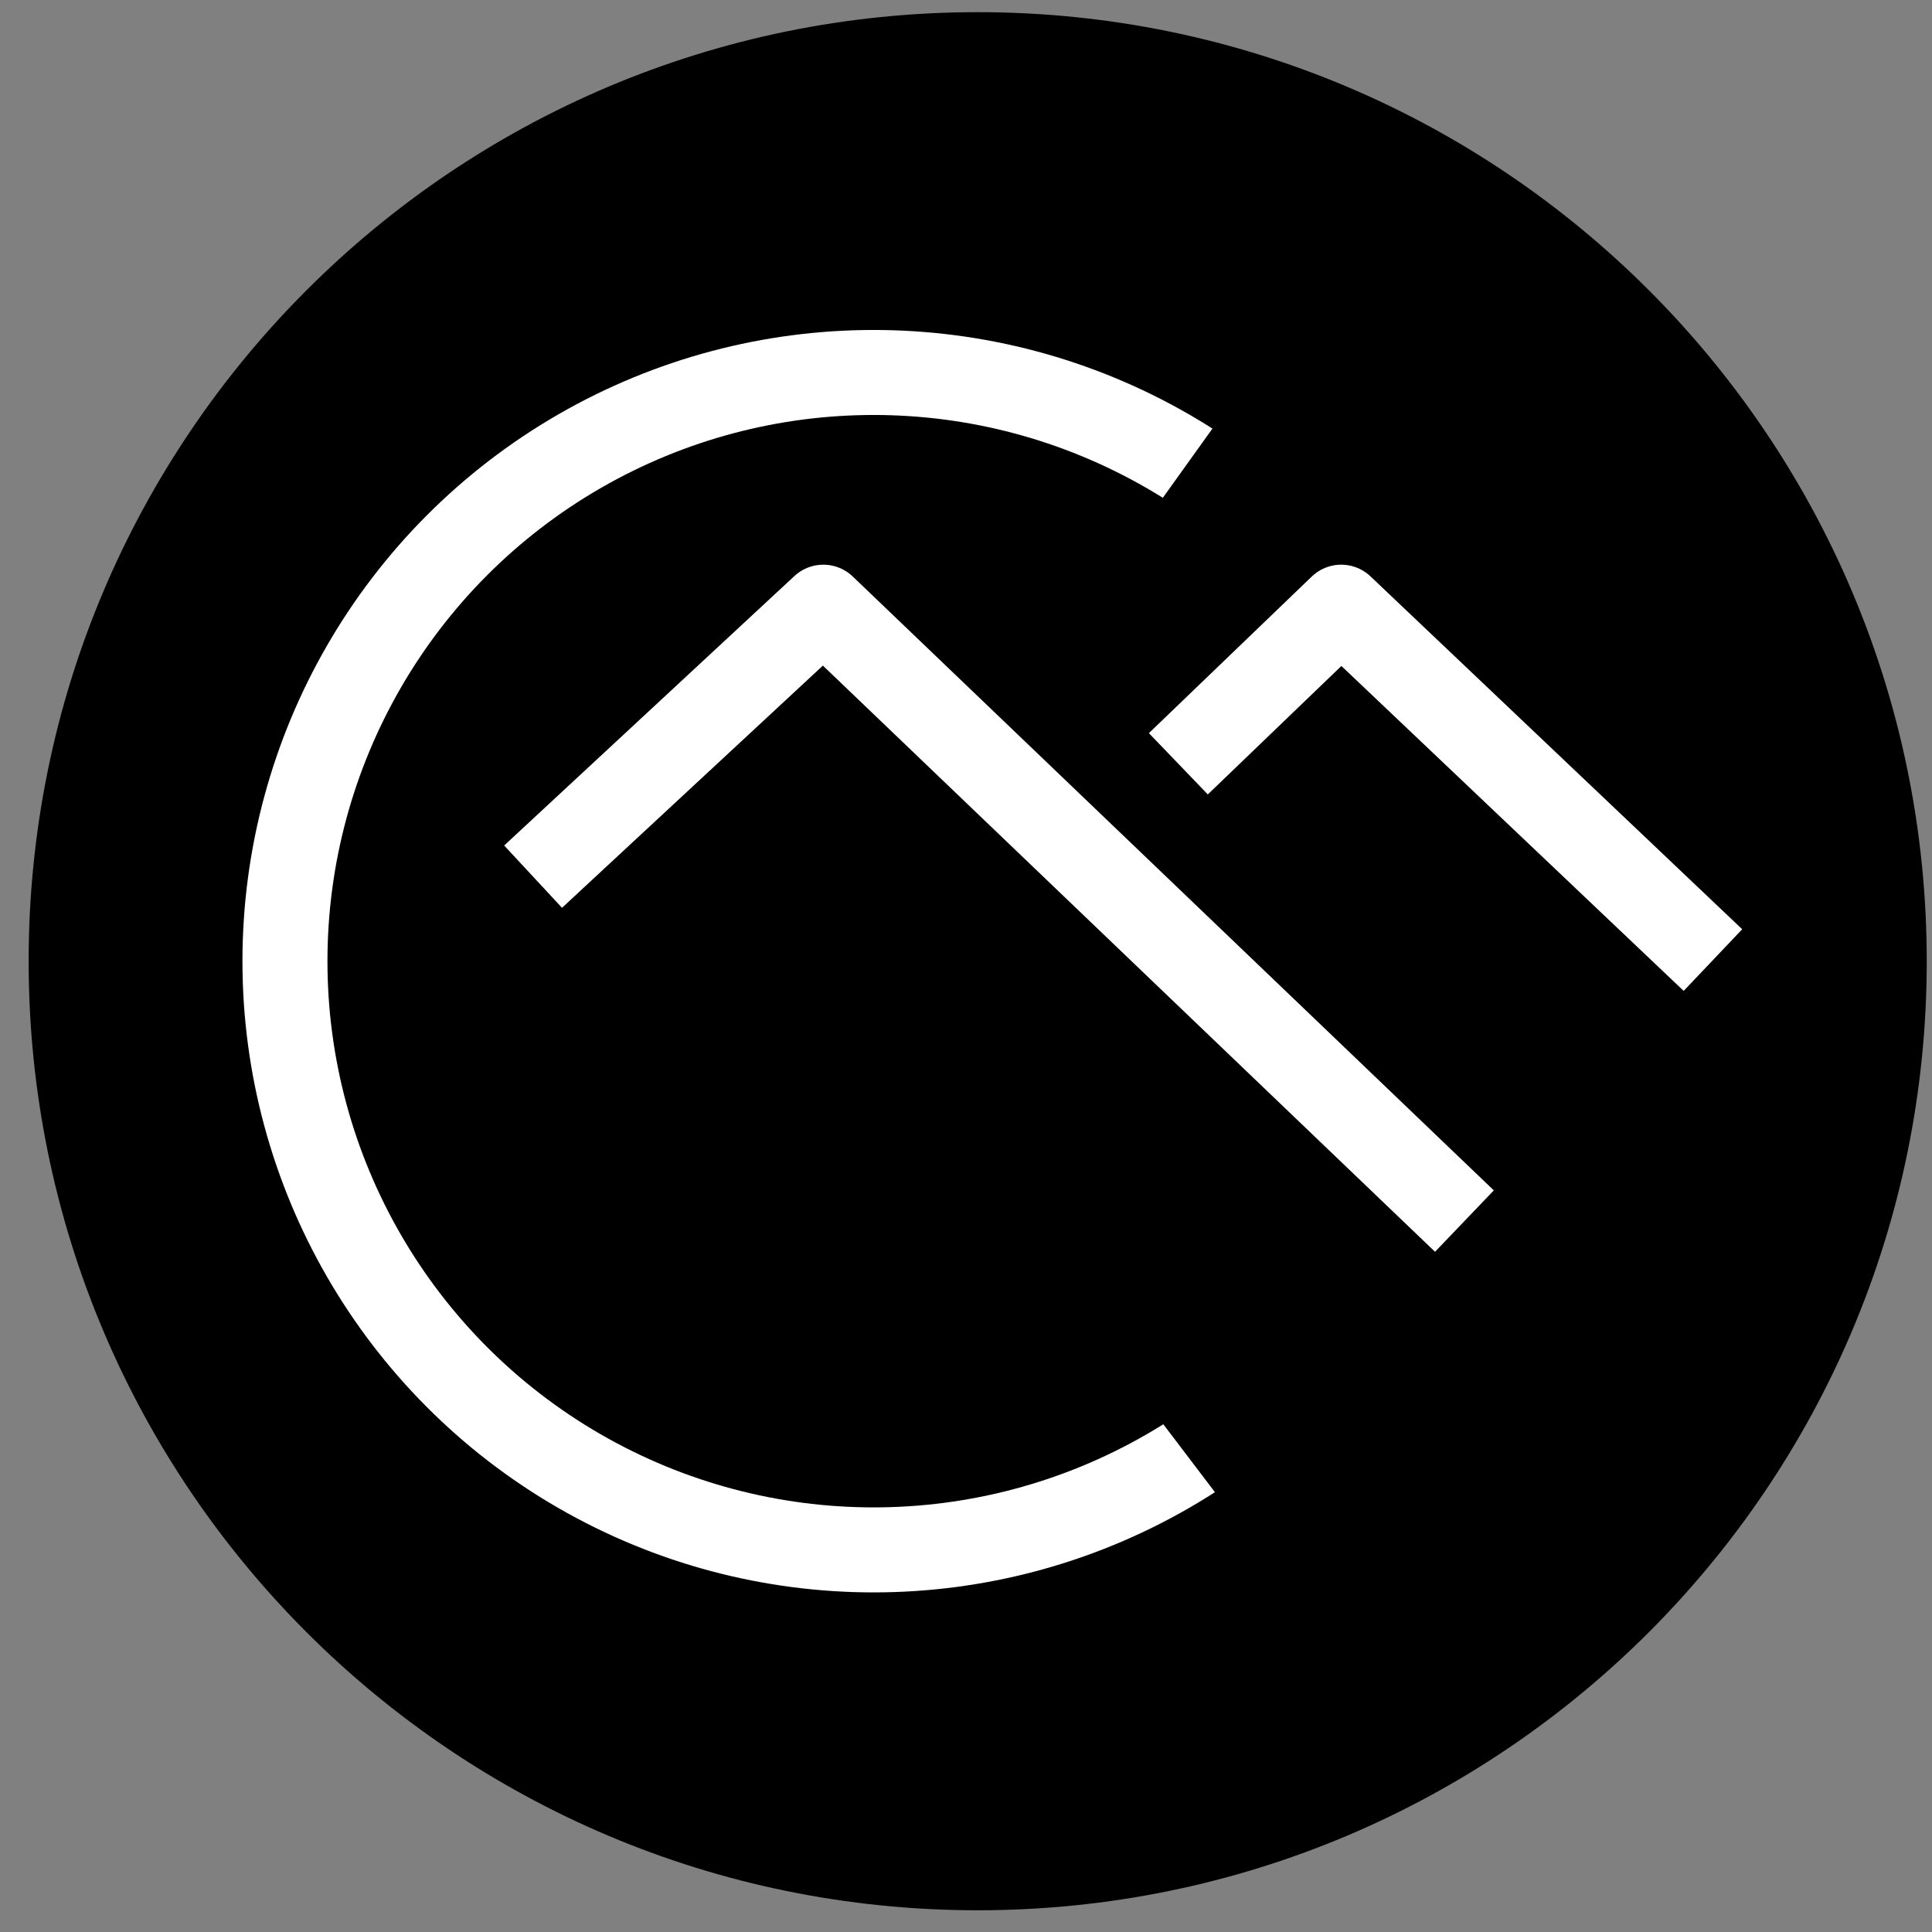
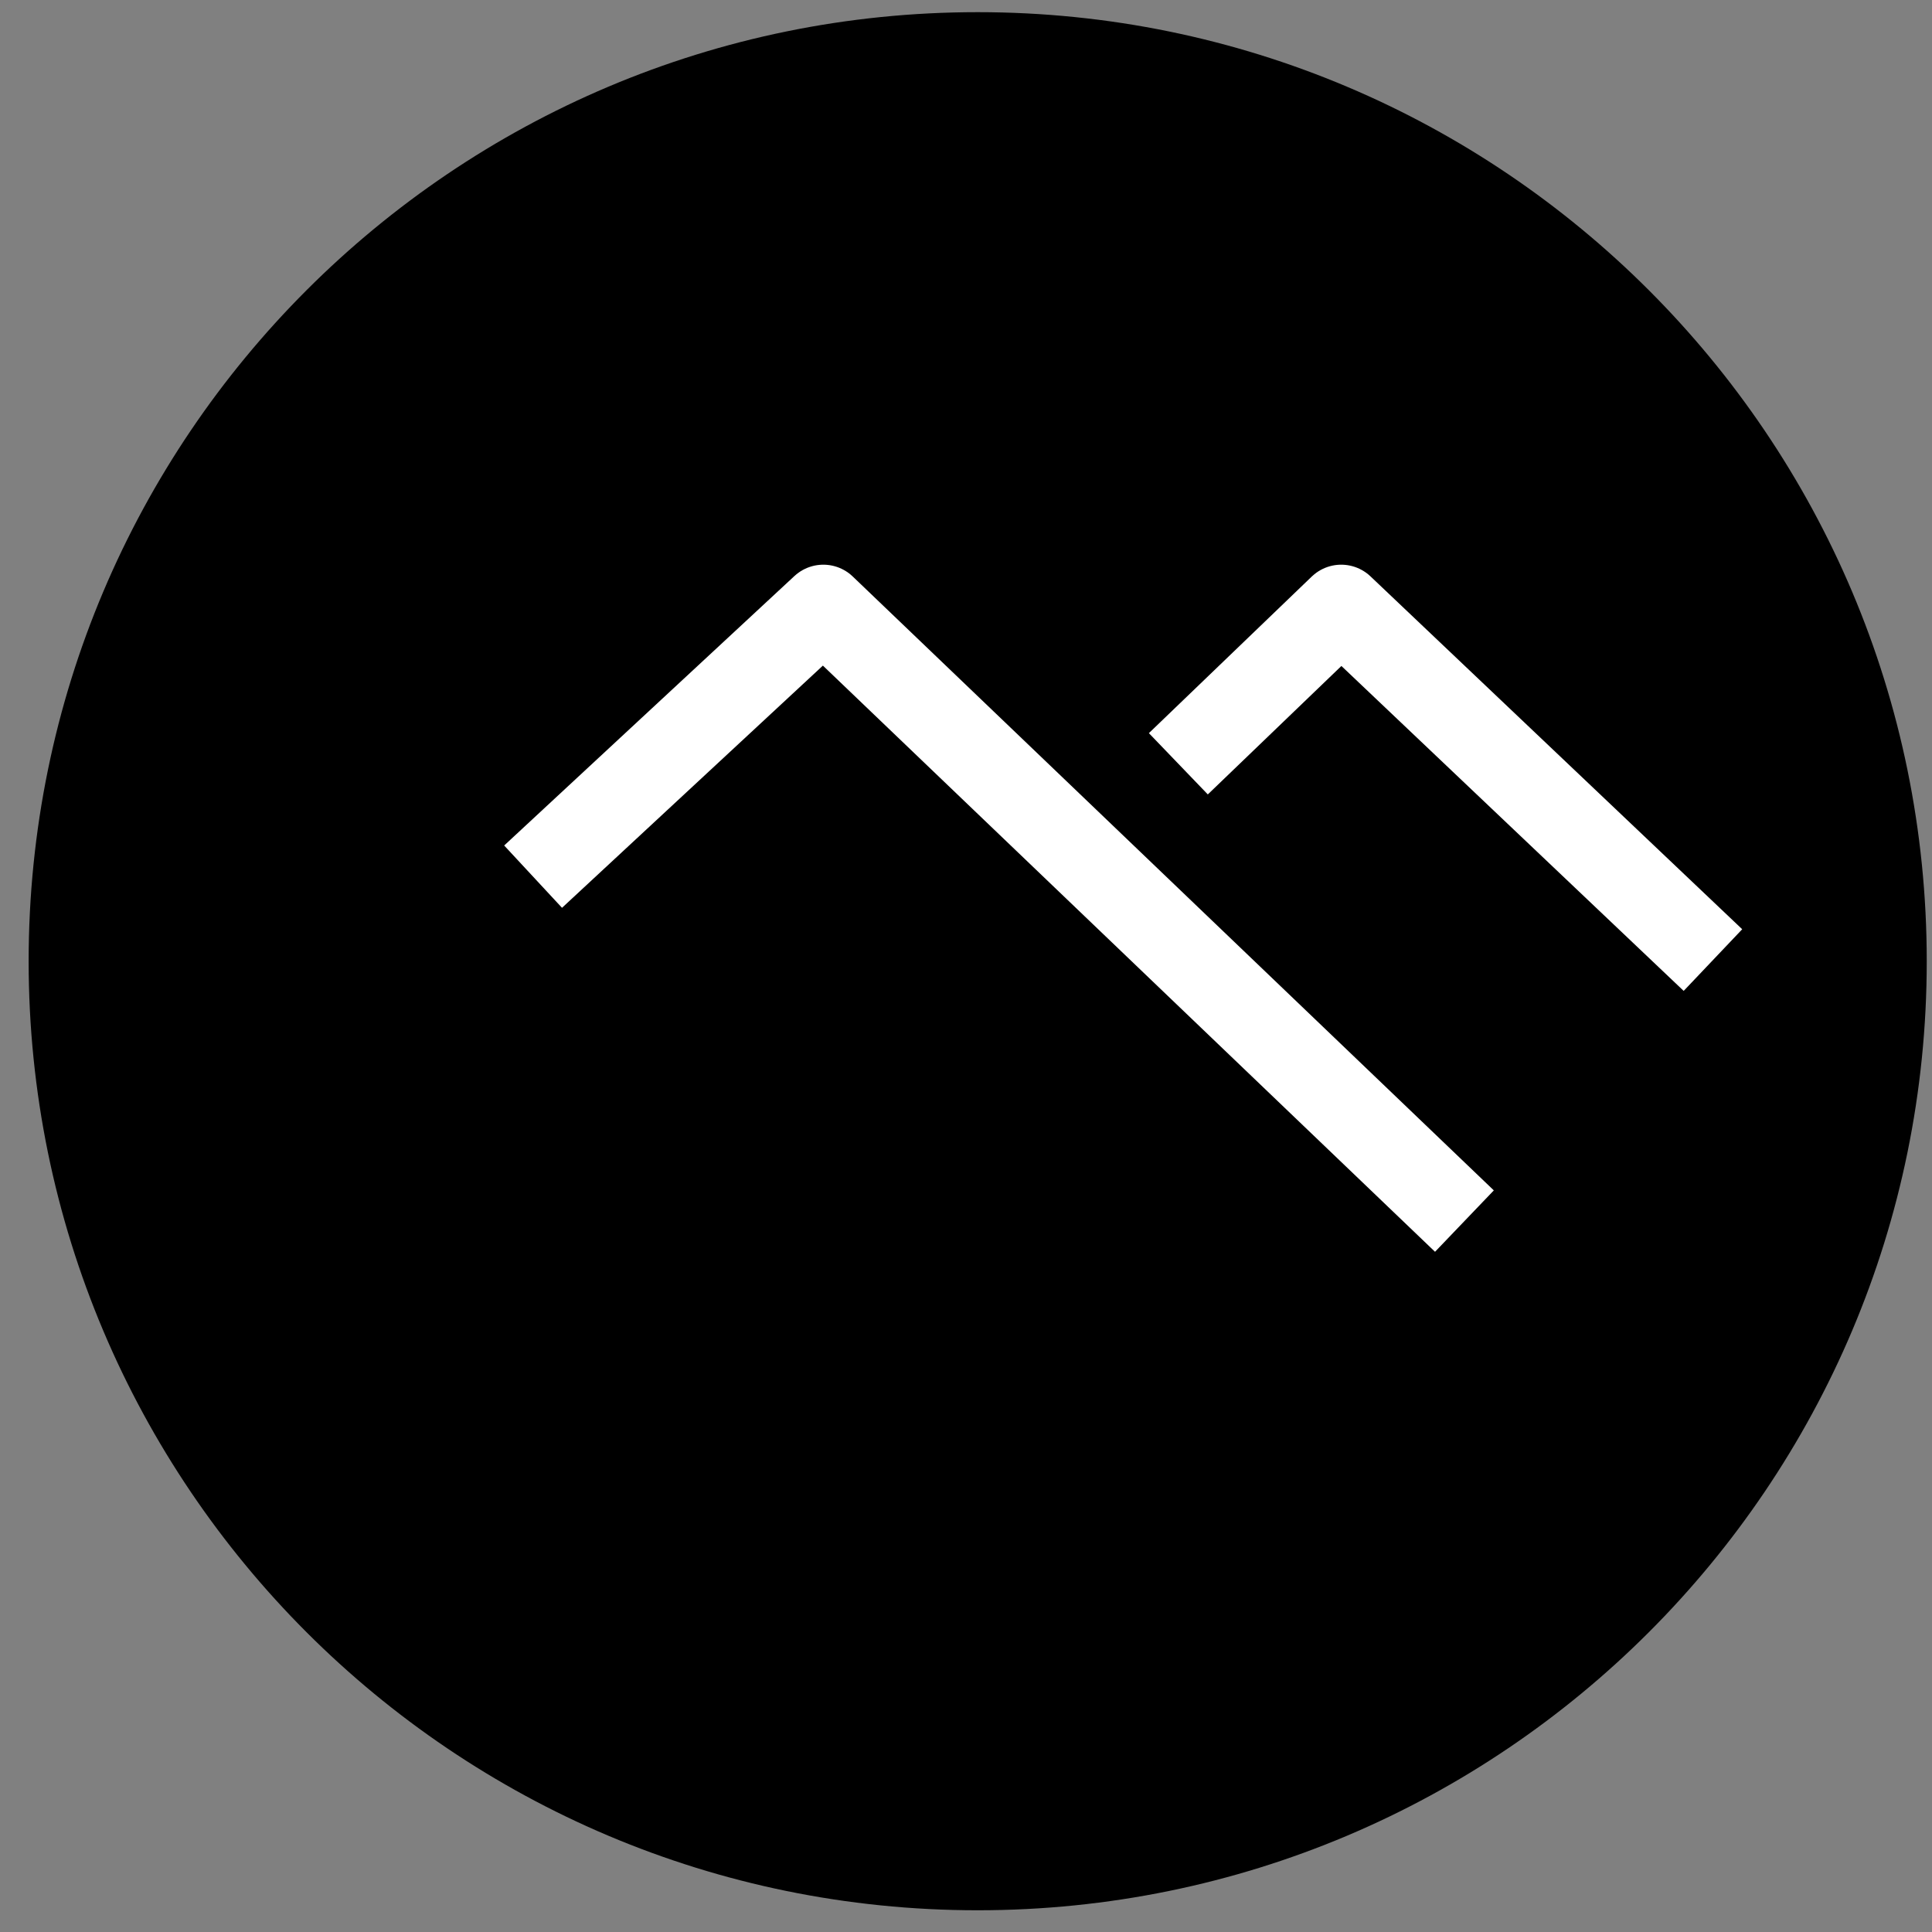
<svg xmlns="http://www.w3.org/2000/svg" width="57" height="57" viewBox="0 0 57 57" fill="none">
  <rect x="0" y="0" width="57" height="57" fill="#808080" stroke="none" />
  <g clip-path="url(#clip0_3577_106)">
    <path d="M56.845 28.359C56.845 12.895 44.309 0.359 28.845 0.359C13.381 0.359 0.845 12.895 0.845 28.359C0.845 43.823 13.381 56.359 28.845 56.359C44.309 56.359 56.845 43.823 56.845 28.359Z" fill="black" />
-     <circle cx="25.776" cy="28.358" r="17.369" stroke="white" stroke-width="2.508" />
-     <path d="M36.367 11.812L34.026 15.079L38.4 21.486L39.57 31.651L34.026 41.632L36.367 44.712L44.314 38.859L47.272 34.3L45.67 25.305L41.665 15.879L36.367 11.812Z" fill="black" />
+     <path d="M36.367 11.812L34.026 15.079L38.4 21.486L39.57 31.651L34.026 41.632L36.367 44.712L47.272 34.3L45.67 25.305L41.665 15.879L36.367 11.812Z" fill="black" />
    <path d="M15.728 25.864L24.291 17.914L43.205 36.026M34.765 22.534L39.57 17.914L50.537 28.325" stroke="white" stroke-width="2.508" stroke-linejoin="round" />
  </g>
  <defs>
    <clipPath id="clip0_3577_106">
      <rect width="56" height="56" fill="white" transform="translate(0.845 0.359)" />
    </clipPath>
  </defs>
</svg>